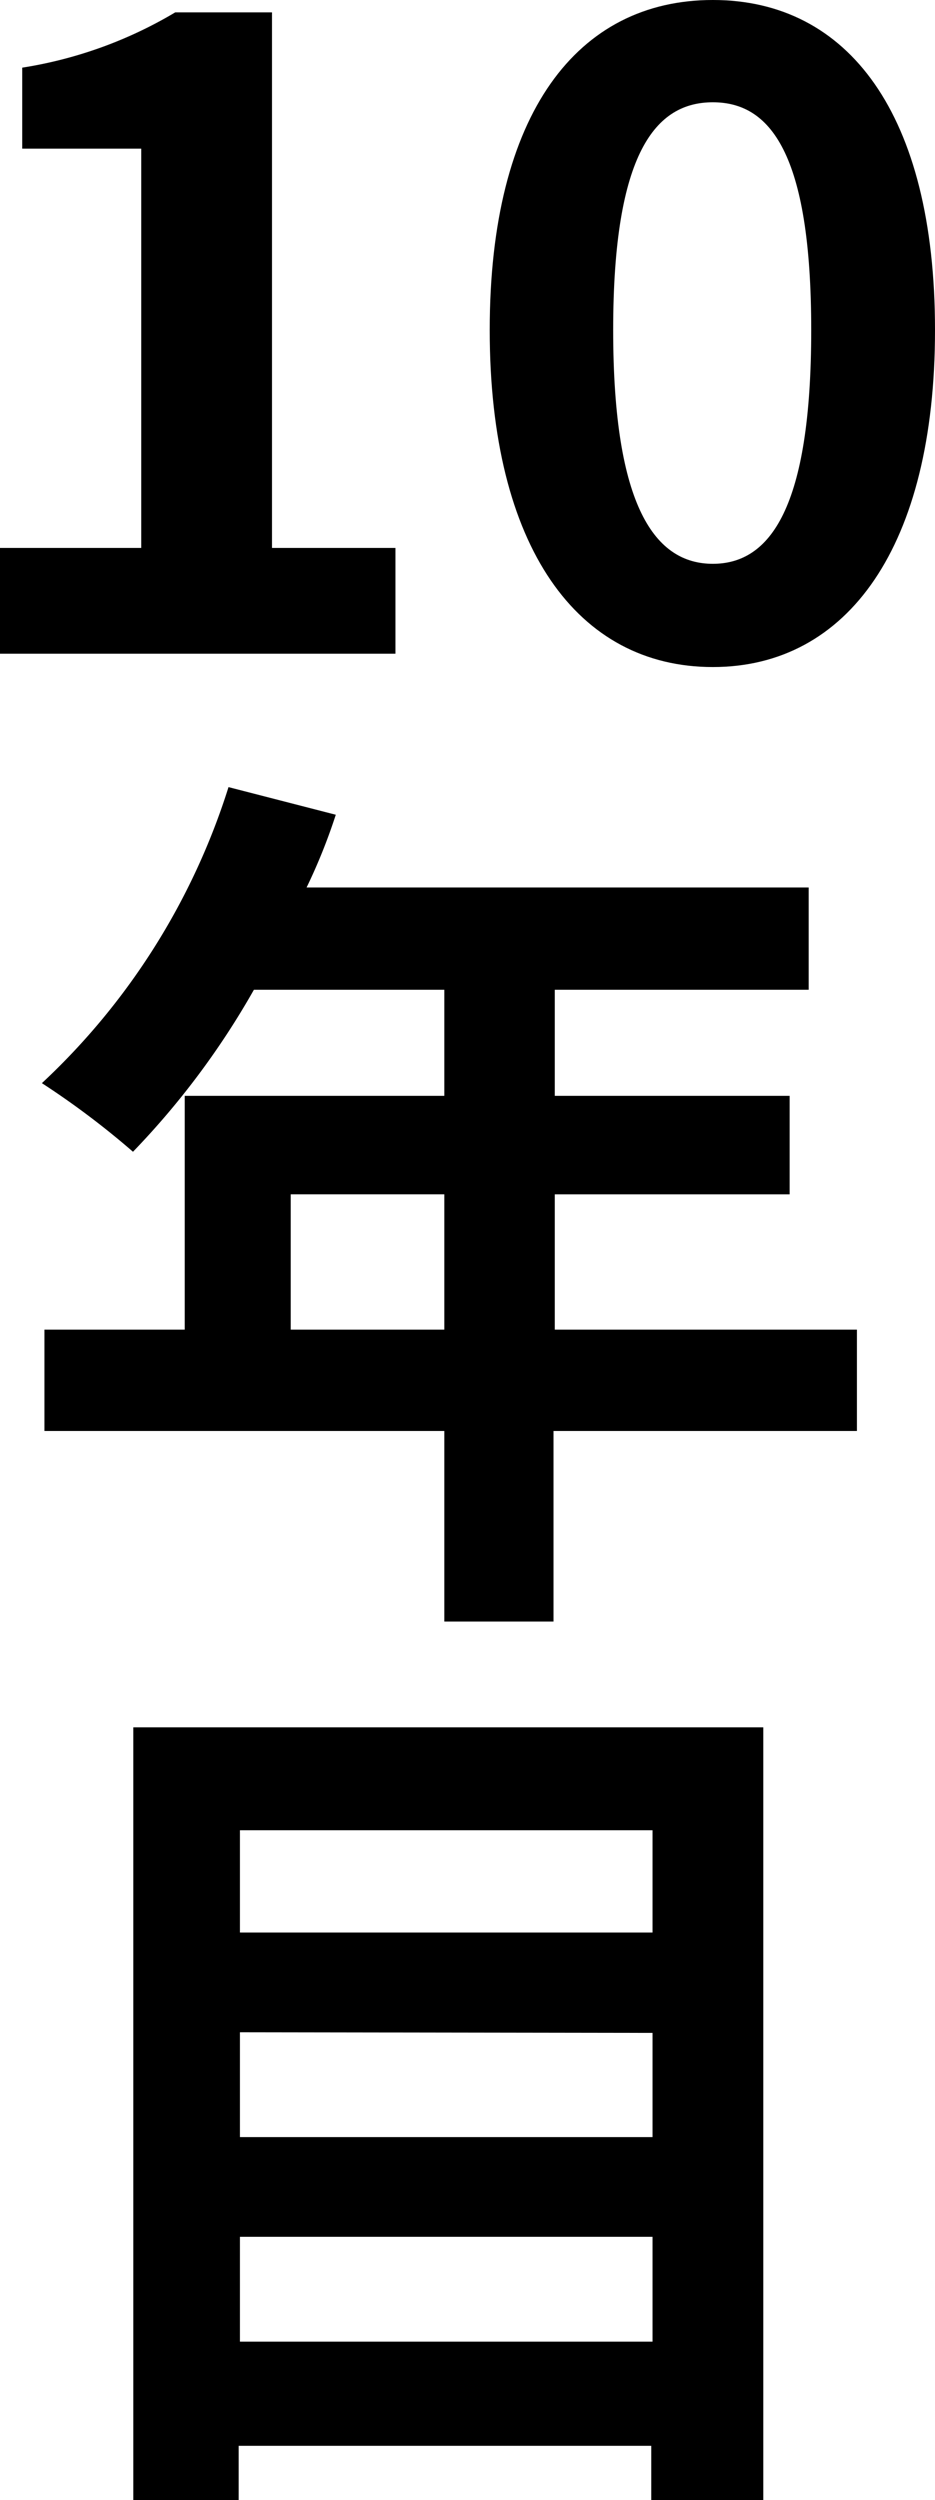
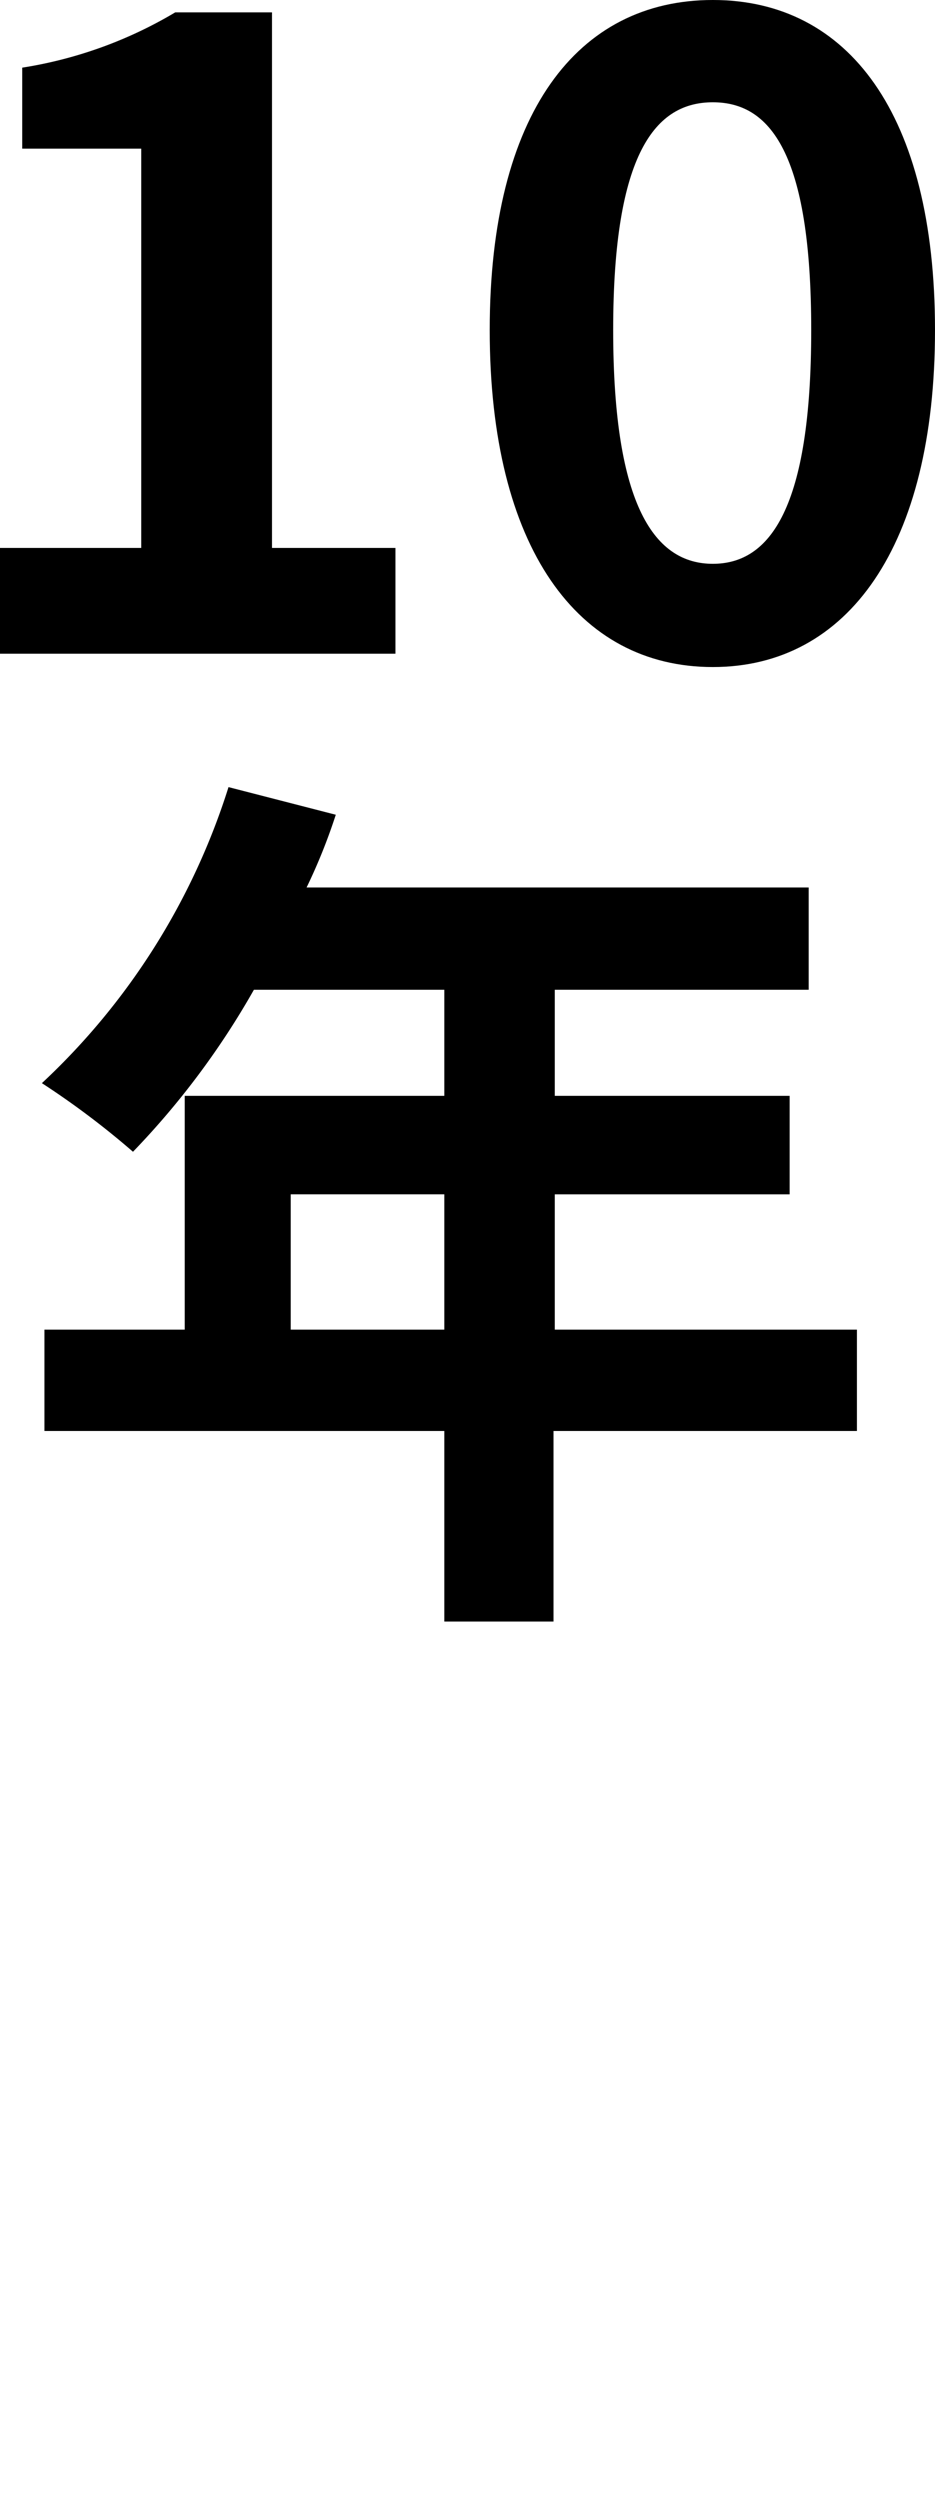
<svg xmlns="http://www.w3.org/2000/svg" viewBox="0 0 29.46 78.71">
  <g id="レイヤー_2" data-name="レイヤー 2">
    <g id="レイヤー_2-2" data-name="レイヤー 2">
      <path d="M0,17.25H4.45V4.68H.7V2.13A13.5,13.5,0,0,0,5.52.39H8.57V17.25h3.89v3.33H0Z" />
      <path d="M15.43,10.39C15.43,3.56,18.2,0,22.46,0s7,3.58,7,10.39S26.71,21,22.46,21,15.43,17.25,15.43,10.39Zm10.13,0c0-5.6-1.31-7.17-3.1-7.17s-3.14,1.57-3.14,7.17,1.34,7.36,3.14,7.36S25.56,16,25.56,10.39Z" />
      <path d="M27,45.05H17.44v6H14v-6H1.4V41.86H5.82V34.5H14V31.16H8a25.18,25.18,0,0,1-3.81,5.1A26,26,0,0,0,1.32,34.1,21.6,21.6,0,0,0,7.2,24.78l3.38.87a18,18,0,0,1-.92,2.29H25.48v3.22h-8V34.5h7.4v3.1h-7.4v4.26H27ZM14,41.86V37.6H9.16v4.26Z" />
-       <path d="M24.05,54.38V78.71H20.52V77h-13v1.74H4.2V54.38ZM7.56,57.62v3.22h13V57.62Zm0,6.36v3.3h13V64Zm13,9.74v-3.3h-13v3.3Z" />
    </g>
  </g>
</svg>